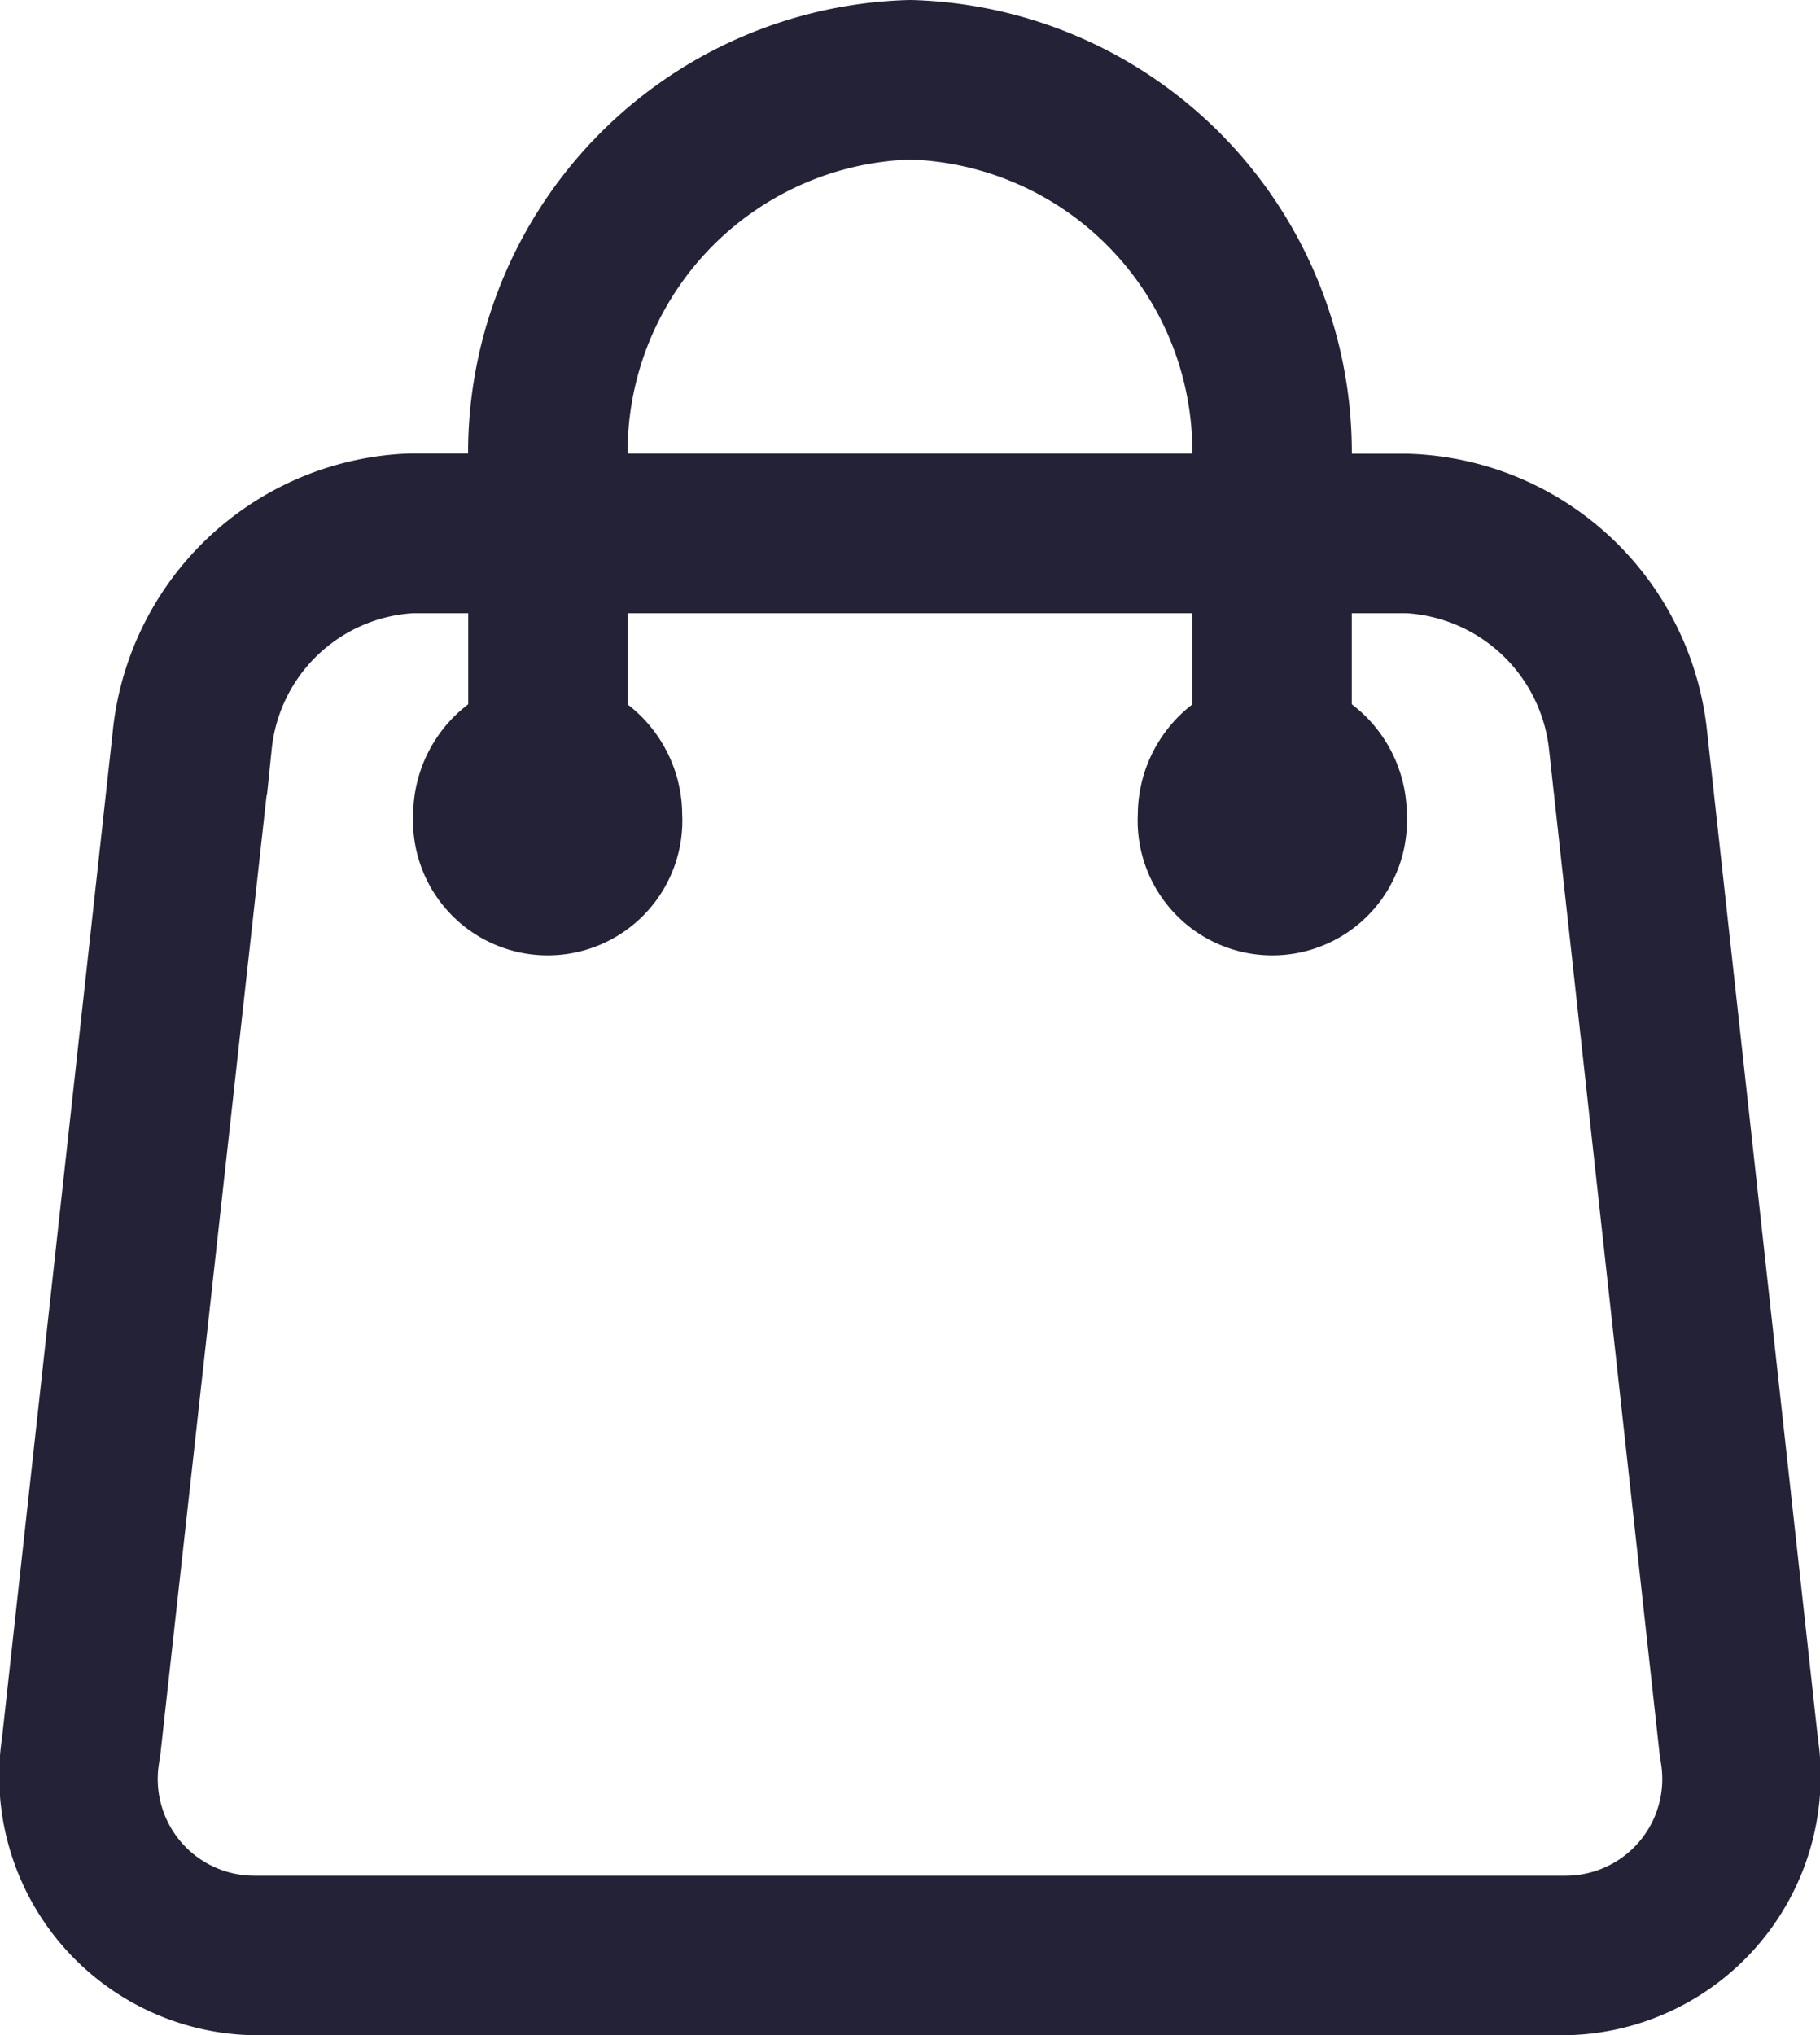
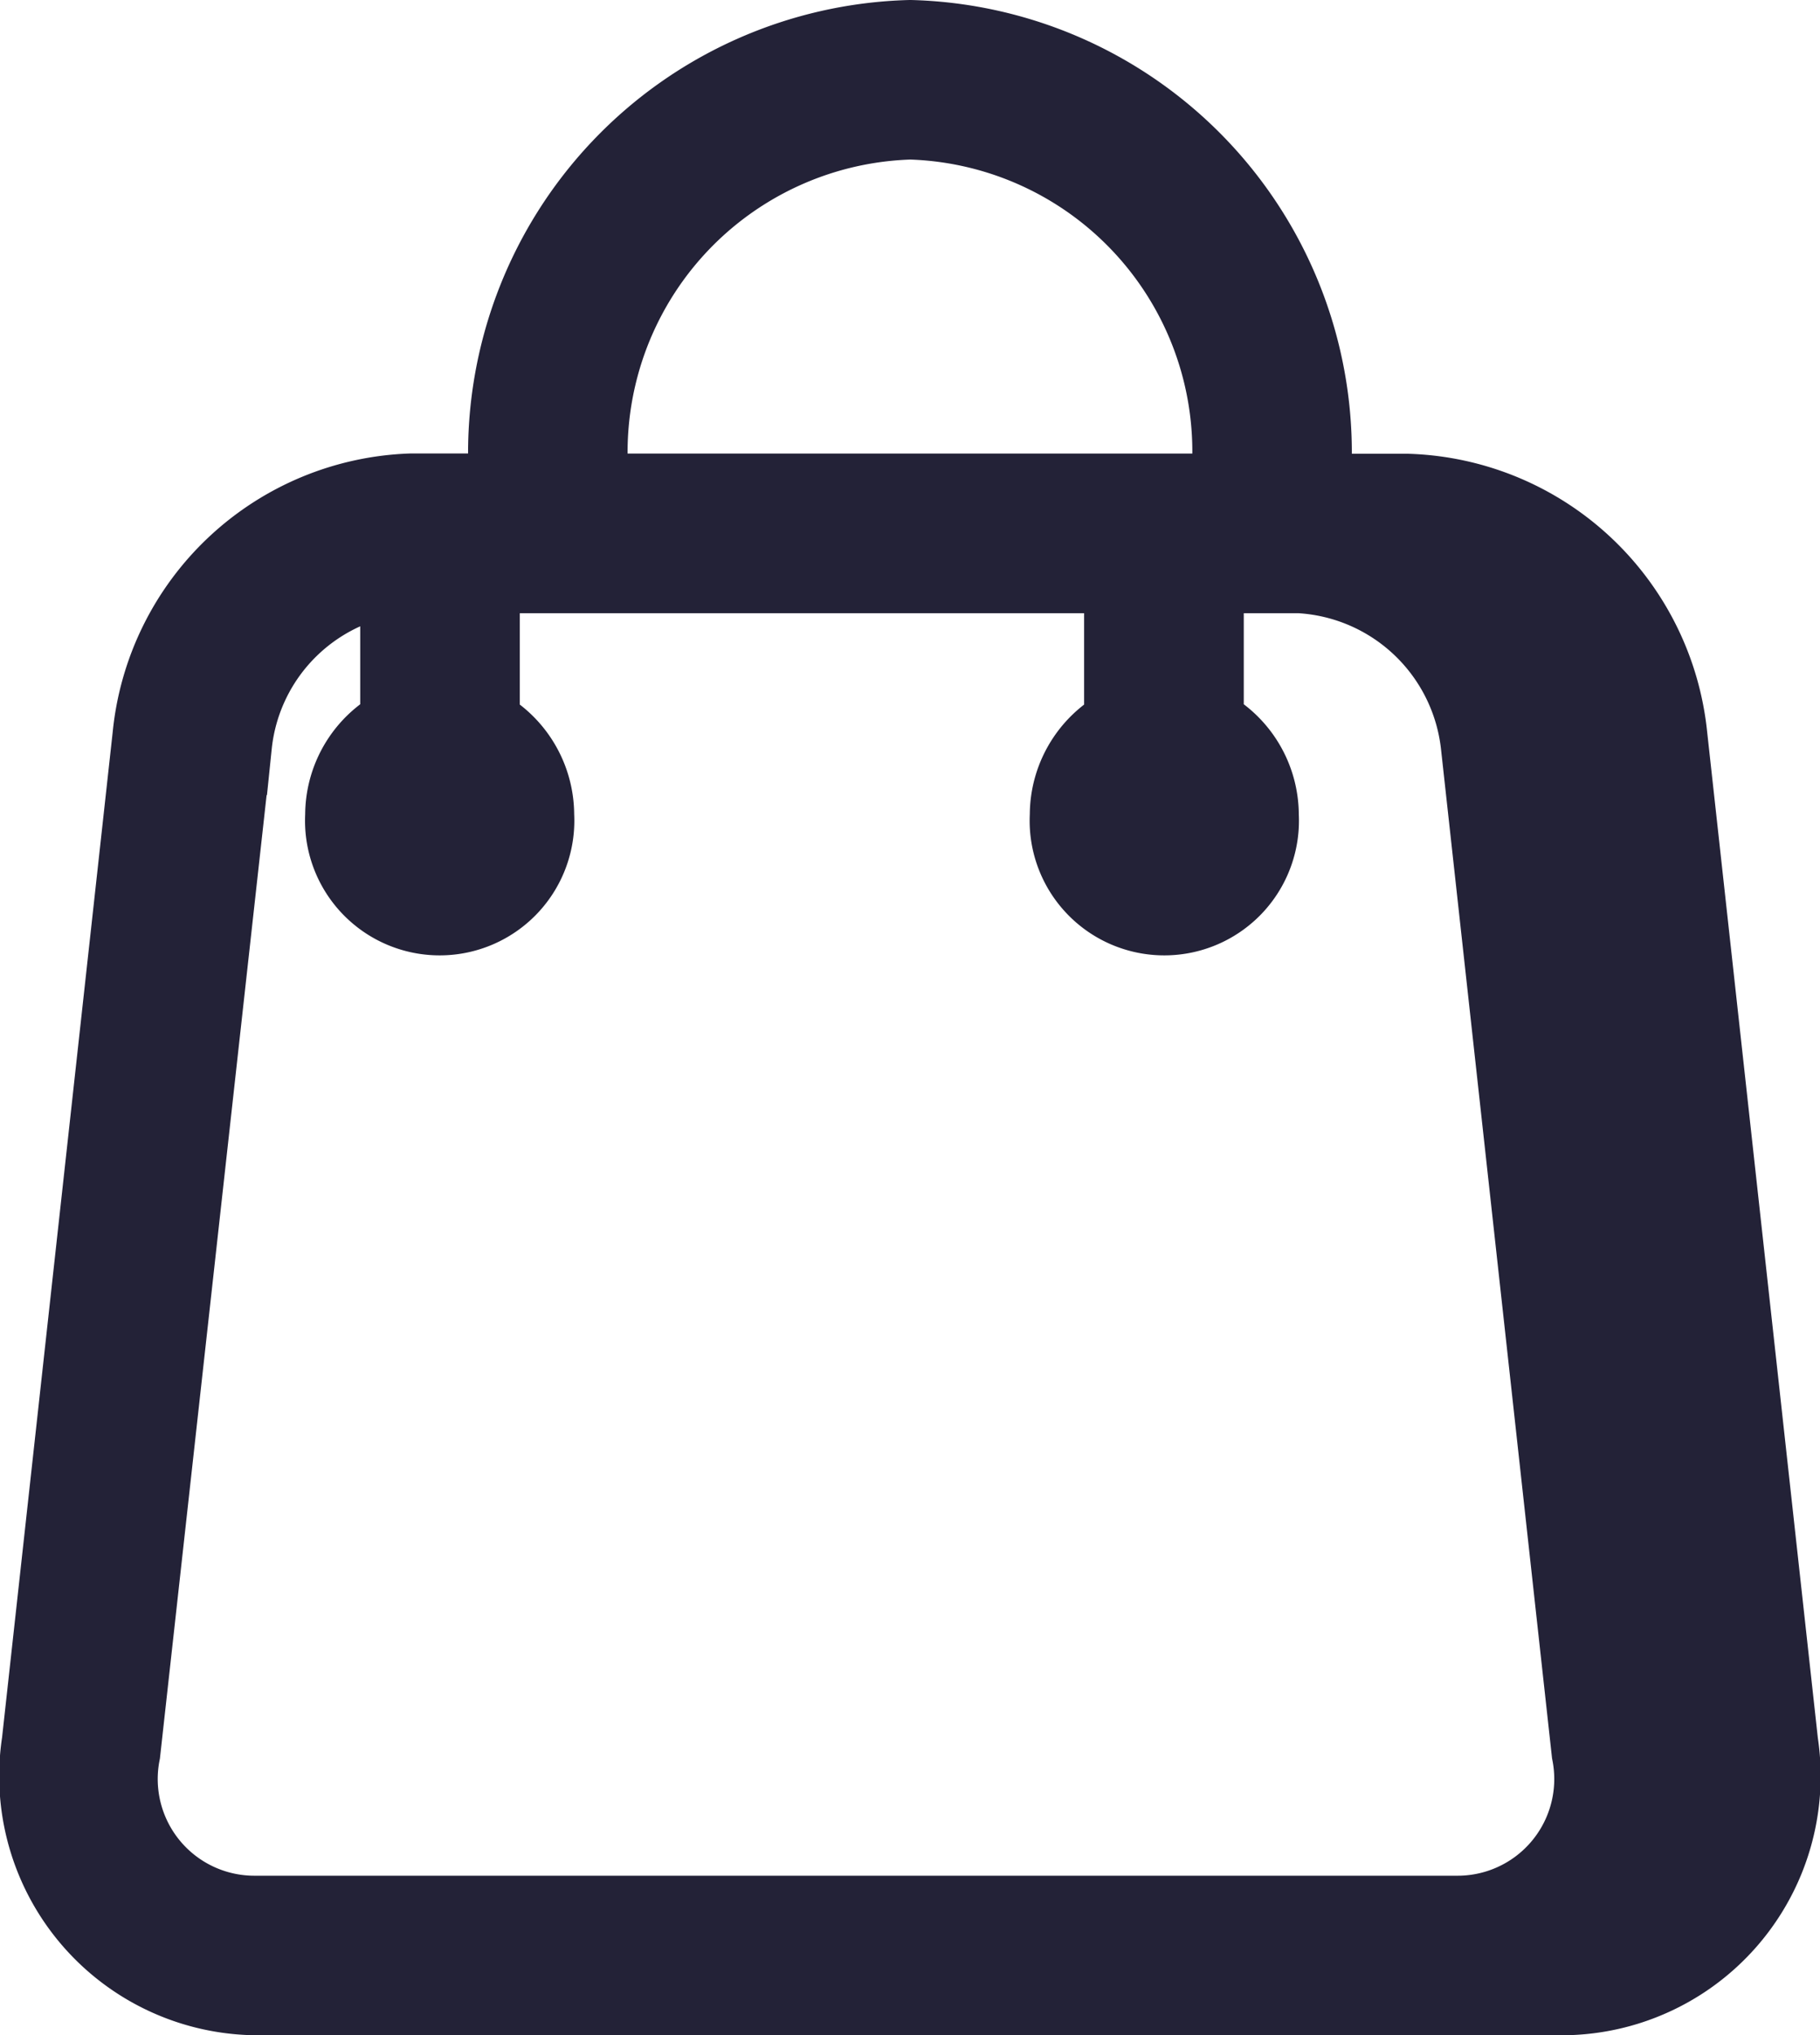
<svg xmlns="http://www.w3.org/2000/svg" width="17.76" height="19.851" viewBox="0 0 17.76 19.851">
  <g id="icon-bag" transform="translate(-10.51 -5.5)">
    <g id="Group_1" data-name="Group 1" transform="translate(11.012 6)">
-       <path id="Path_1" data-name="Path 1" d="M19.393,958.362a3.92,3.92,0,0,0-3.814,4.023v.4H14.524a2.517,2.517,0,0,0-2.417,2.269l-1.081,9.82A2.029,2.029,0,0,0,13,977.213H25.779a2.029,2.029,0,0,0,1.974-2.336l-1.081-9.82a2.523,2.523,0,0,0-2.424-2.269H23.2v-.4A3.915,3.915,0,0,0,19.393,958.362Zm0,.556a3.35,3.35,0,0,1,3.25,3.468v.4H16.136v-.4A3.356,3.356,0,0,1,19.393,958.918Zm-4.868,4.425h1.054v1.674a.859.859,0,0,0-.537.8.814.814,0,1,0,1.625,0,.862.862,0,0,0-.531-.8v-1.674h6.507v1.674a.862.862,0,0,0-.53.8.814.814,0,1,0,1.625,0,.859.859,0,0,0-.537-.8v-1.674h1.048a1.993,1.993,0,0,1,1.874,1.774l1.081,9.82a1.443,1.443,0,0,1-1.424,1.72H13a1.443,1.443,0,0,1-1.424-1.72l1.088-9.82A1.98,1.98,0,0,1,14.524,963.343Z" transform="translate(-11.012 -958.362)" fill="#232237" stroke="#232237" stroke-width="1" />
+       <path id="Path_1" data-name="Path 1" d="M19.393,958.362a3.92,3.92,0,0,0-3.814,4.023v.4H14.524a2.517,2.517,0,0,0-2.417,2.269l-1.081,9.82A2.029,2.029,0,0,0,13,977.213H25.779a2.029,2.029,0,0,0,1.974-2.336l-1.081-9.82a2.523,2.523,0,0,0-2.424-2.269H23.2v-.4A3.915,3.915,0,0,0,19.393,958.362Zm0,.556a3.35,3.35,0,0,1,3.25,3.468v.4H16.136v-.4A3.356,3.356,0,0,1,19.393,958.918Zm-4.868,4.425v1.674a.859.859,0,0,0-.537.8.814.814,0,1,0,1.625,0,.862.862,0,0,0-.531-.8v-1.674h6.507v1.674a.862.862,0,0,0-.53.8.814.814,0,1,0,1.625,0,.859.859,0,0,0-.537-.8v-1.674h1.048a1.993,1.993,0,0,1,1.874,1.774l1.081,9.82a1.443,1.443,0,0,1-1.424,1.72H13a1.443,1.443,0,0,1-1.424-1.72l1.088-9.82A1.98,1.98,0,0,1,14.524,963.343Z" transform="translate(-11.012 -958.362)" fill="#232237" stroke="#232237" stroke-width="1" />
    </g>
  </g>
</svg>